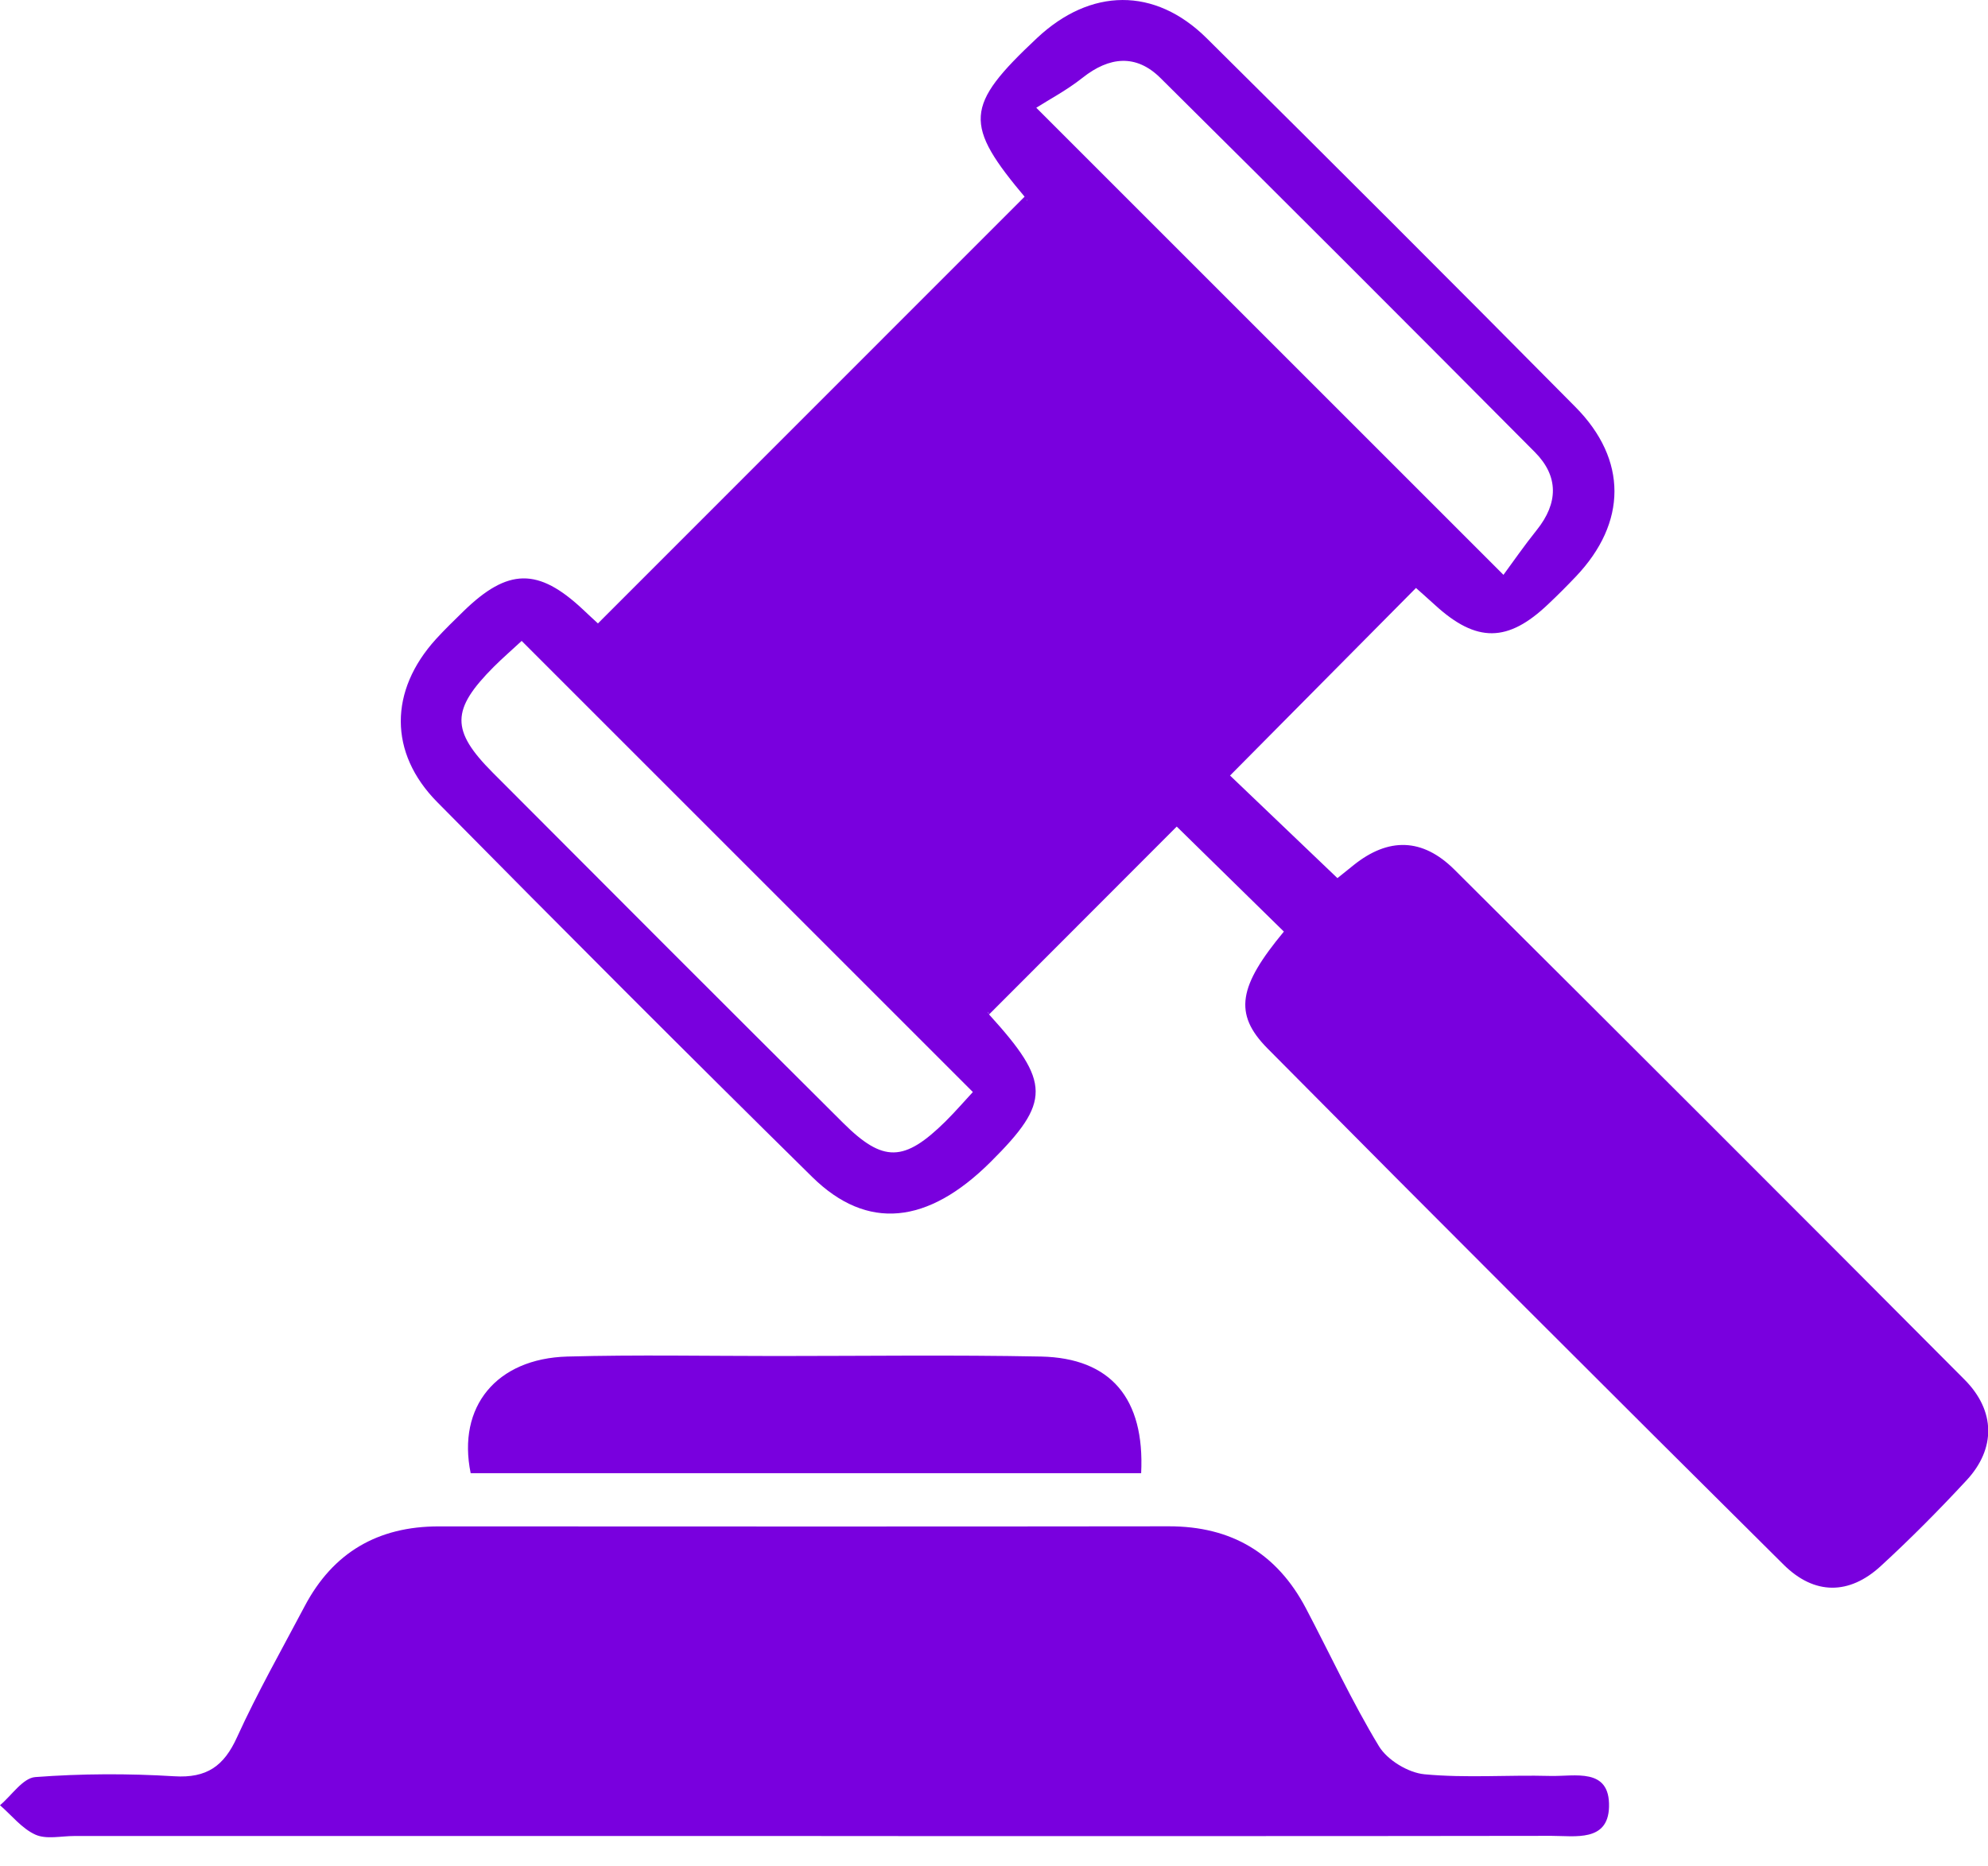
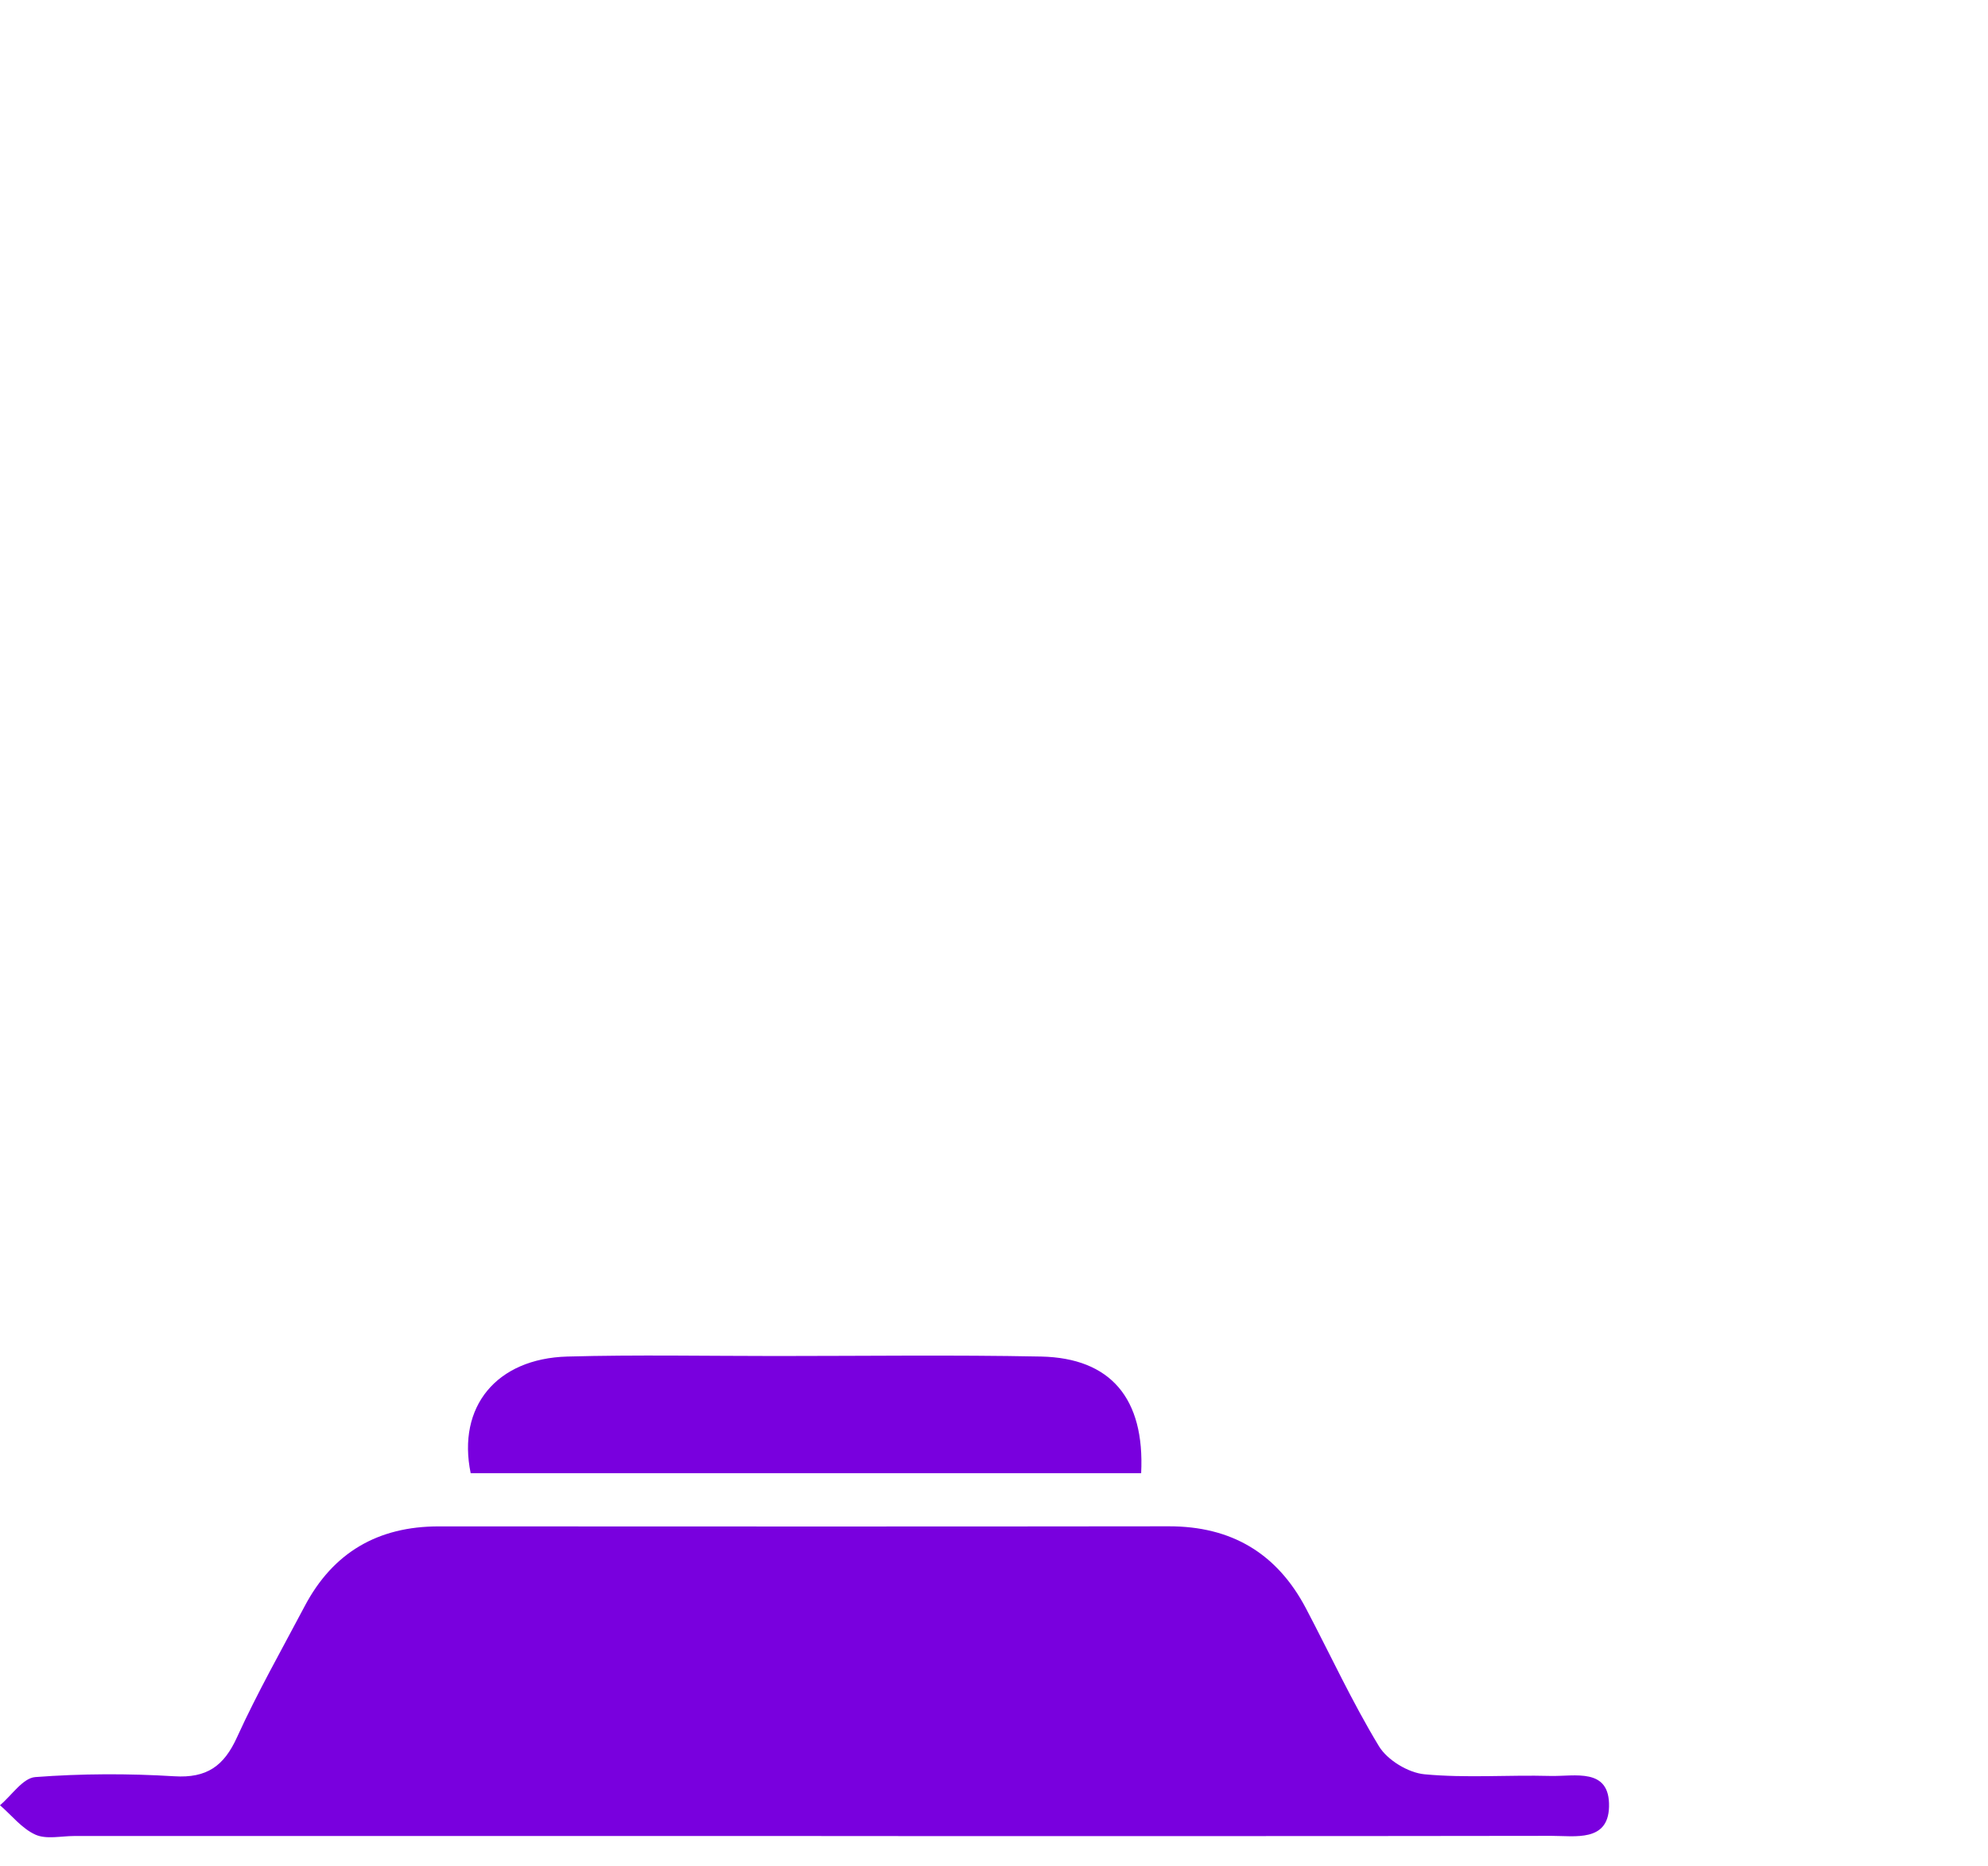
<svg xmlns="http://www.w3.org/2000/svg" width="49" height="46" viewBox="0 0 49 46" fill="none">
-   <path d="M31.645 22.966C30.701 22.04 29.816 21.174 29.004 20.377C27.51 21.873 25.979 23.404 24.376 25.011C24.346 24.887 24.341 24.968 24.38 25.011C25.9 26.683 25.906 27.164 24.416 28.645C22.869 30.186 21.375 30.349 20.02 29.016C16.916 25.959 13.838 22.874 10.777 19.774C9.574 18.557 9.595 17.022 10.746 15.755C10.963 15.517 11.194 15.294 11.424 15.069C12.519 14.002 13.265 13.991 14.367 15.024C14.521 15.17 14.678 15.314 14.738 15.369C18.228 11.877 21.694 8.409 25.291 4.812C25.314 5.031 25.332 4.941 25.295 4.898C23.743 3.059 23.771 2.617 25.559 0.939C26.879 -0.3 28.461 -0.326 29.741 0.941C32.785 3.957 35.816 6.986 38.83 10.032C40.12 11.333 40.103 12.885 38.845 14.21C38.624 14.443 38.397 14.671 38.163 14.891C37.166 15.843 36.393 15.85 35.372 14.917C35.192 14.752 35.008 14.591 34.901 14.495C33.338 16.07 31.816 17.607 30.318 19.119C31.081 19.847 31.994 20.72 32.965 21.648C32.991 21.627 33.179 21.477 33.368 21.324C34.217 20.645 35.057 20.651 35.848 21.438C40.05 25.62 44.243 29.811 48.423 34.012C49.188 34.782 49.194 35.712 48.474 36.49C47.794 37.224 47.089 37.935 46.354 38.61C45.58 39.32 44.723 39.326 43.966 38.576C39.709 34.349 35.465 30.109 31.242 25.847C30.393 24.99 30.532 24.306 31.645 22.966ZM12.858 15.8C12.631 16.012 12.391 16.218 12.168 16.441C11.12 17.494 11.107 18.004 12.144 19.046C15.019 21.931 17.895 24.81 20.781 27.682C21.769 28.666 22.286 28.649 23.302 27.648C23.55 27.401 23.78 27.136 23.979 26.921C20.262 23.204 16.603 19.545 12.858 15.8ZM37.057 14.171C37.286 13.86 37.569 13.451 37.88 13.063C38.408 12.403 38.423 11.742 37.831 11.146C34.766 8.062 31.692 4.984 28.603 1.923C28.003 1.327 27.342 1.395 26.684 1.916C26.294 2.225 25.848 2.461 25.542 2.656C29.509 6.623 33.179 10.293 37.057 14.171Z" fill="#7900DE" />
  <path d="M19.82 45.262C13.822 45.262 7.824 45.262 1.826 45.262C1.505 45.262 1.143 45.35 0.872 45.228C0.54 45.078 0.287 44.752 0 44.503C0.289 44.261 0.564 43.832 0.87 43.809C2.006 43.723 3.155 43.719 4.294 43.789C5.098 43.839 5.52 43.538 5.843 42.825C6.345 41.723 6.945 40.666 7.511 39.594C8.21 38.27 9.318 37.629 10.812 37.629C16.81 37.631 22.808 37.635 28.806 37.627C30.351 37.624 31.473 38.291 32.188 39.648C32.786 40.784 33.325 41.954 33.989 43.05C34.197 43.391 34.709 43.702 35.11 43.74C36.137 43.837 37.179 43.753 38.212 43.781C38.81 43.798 39.687 43.56 39.659 44.546C39.635 45.412 38.821 45.258 38.24 45.258C33.063 45.266 27.886 45.264 22.709 45.264C21.747 45.262 20.782 45.262 19.82 45.262Z" fill="#7900DE" />
  <path d="M28.127 36.317C22.57 36.317 17.083 36.317 11.601 36.317C11.265 34.679 12.234 33.491 13.985 33.442C15.698 33.395 17.413 33.429 19.128 33.429C21.305 33.429 23.483 33.399 25.661 33.442C27.372 33.479 28.219 34.469 28.127 36.317Z" fill="#7900DE" />
</svg>